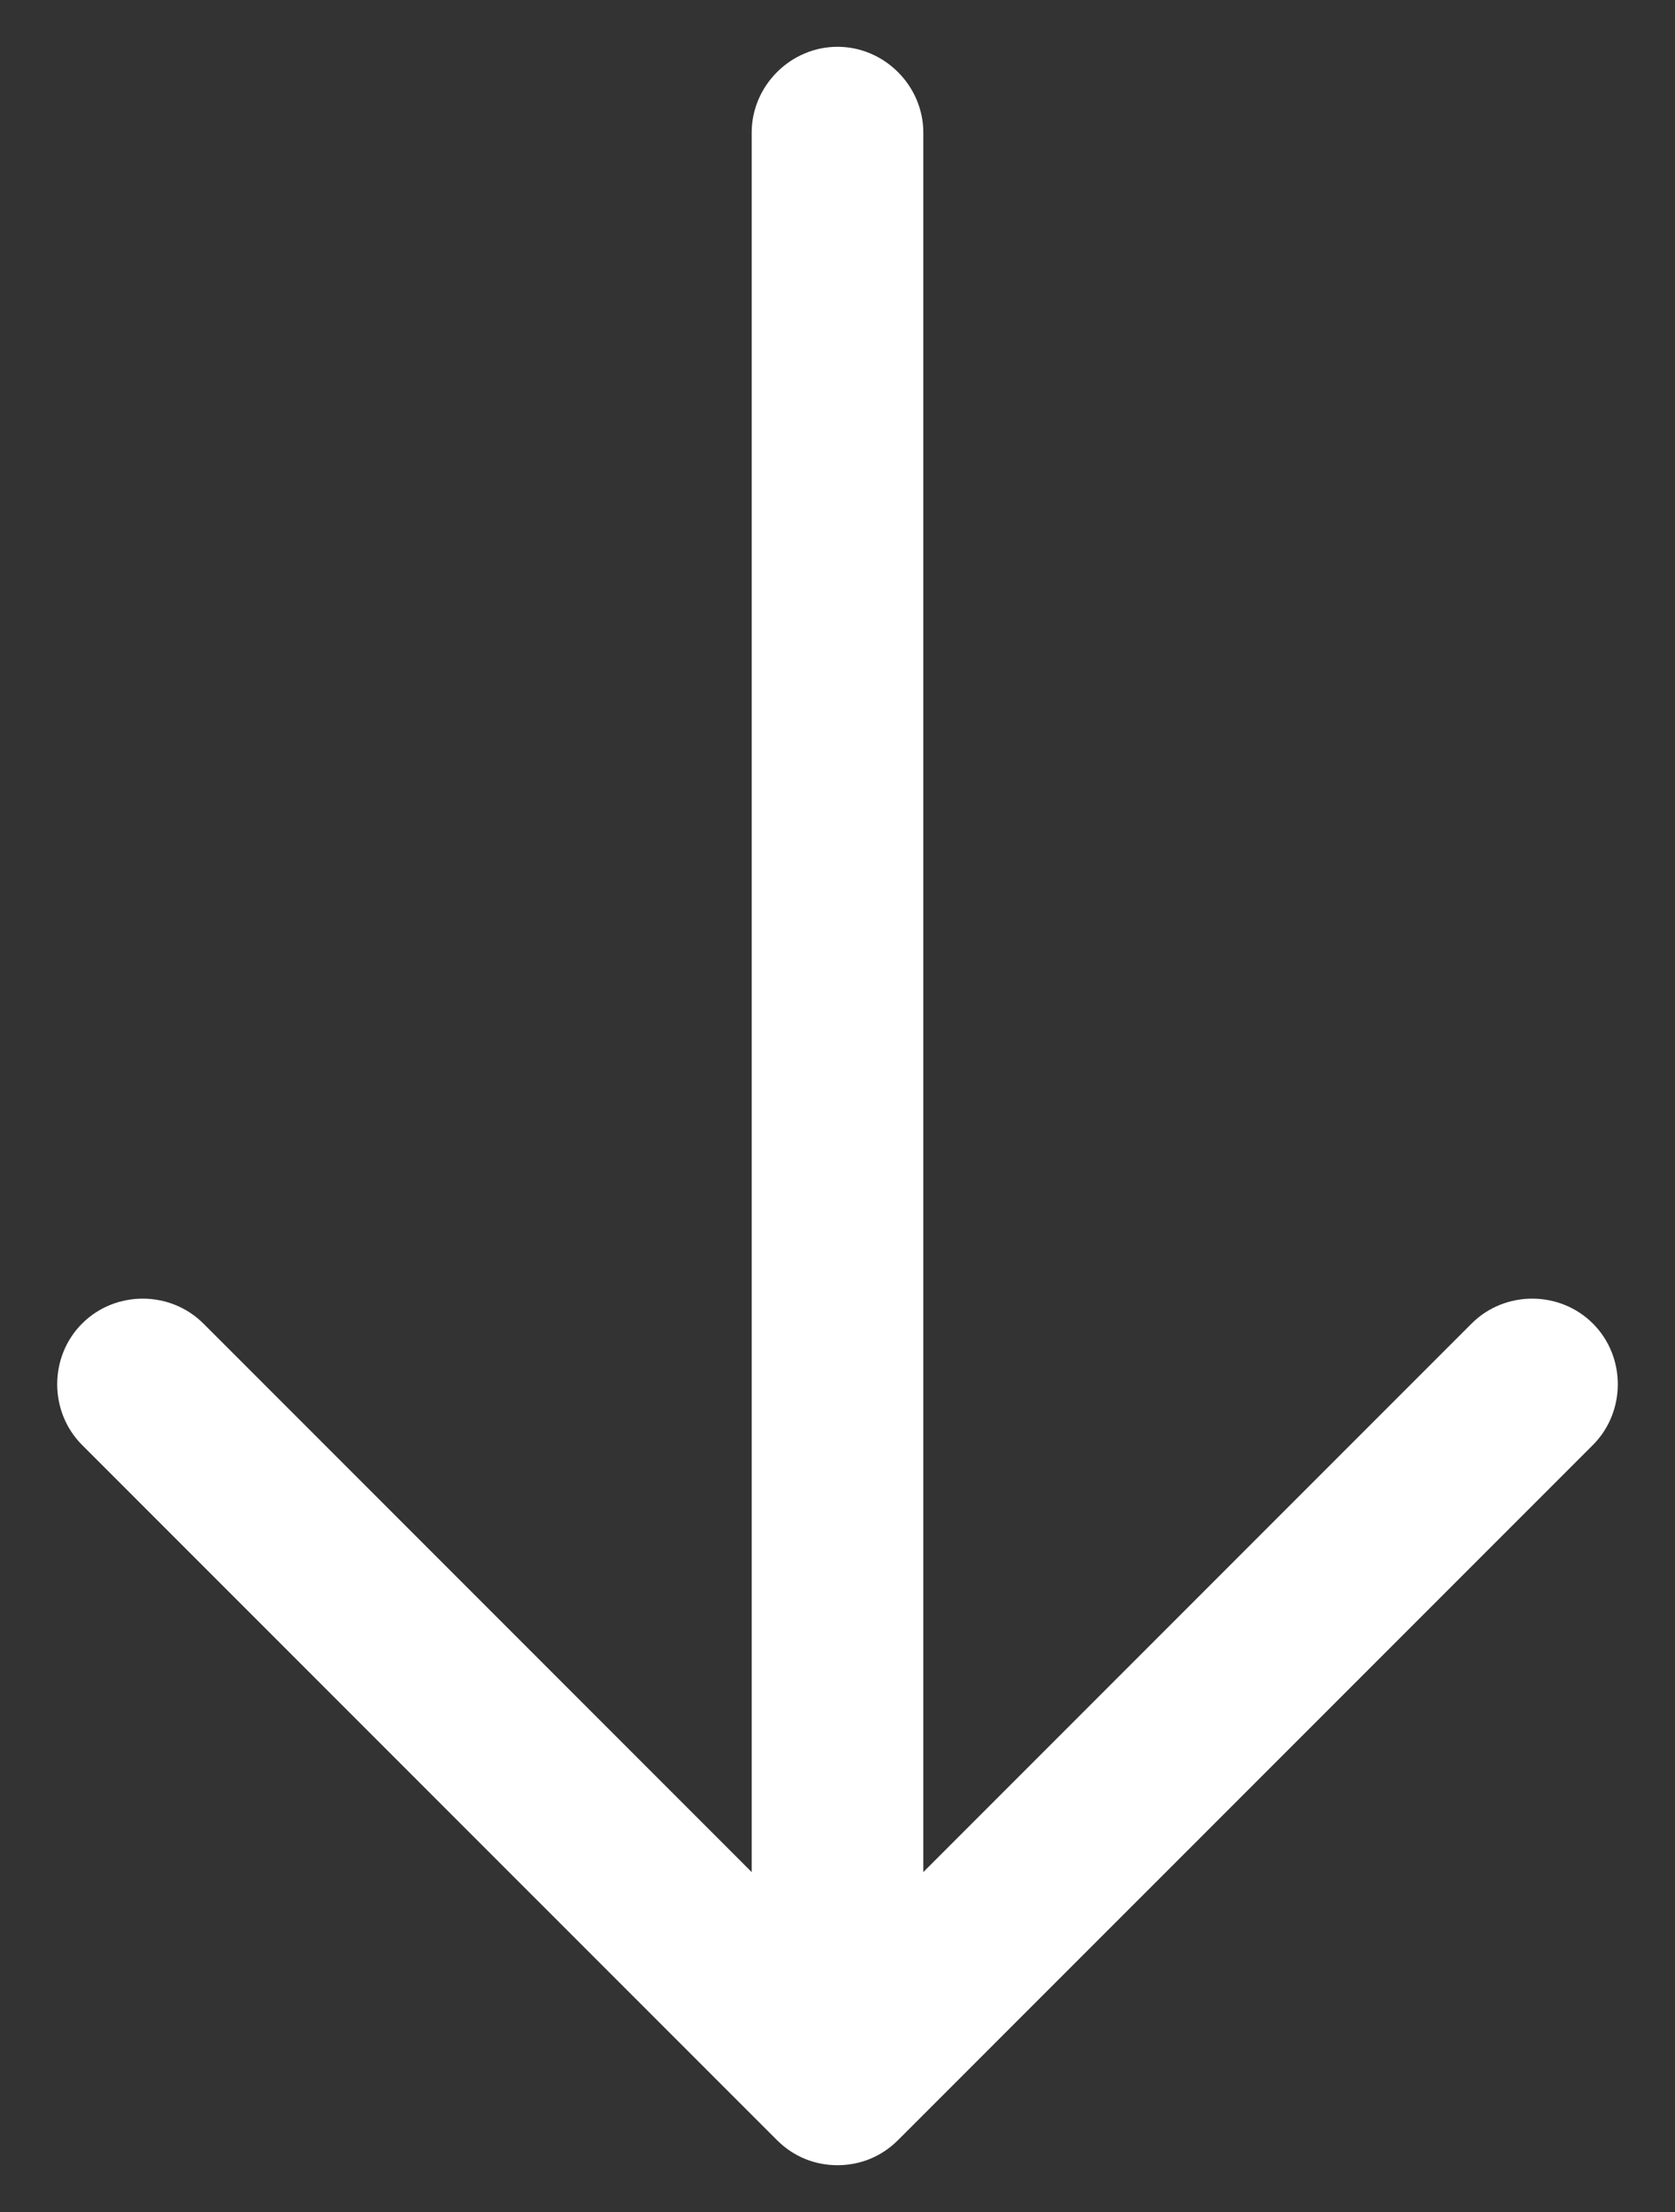
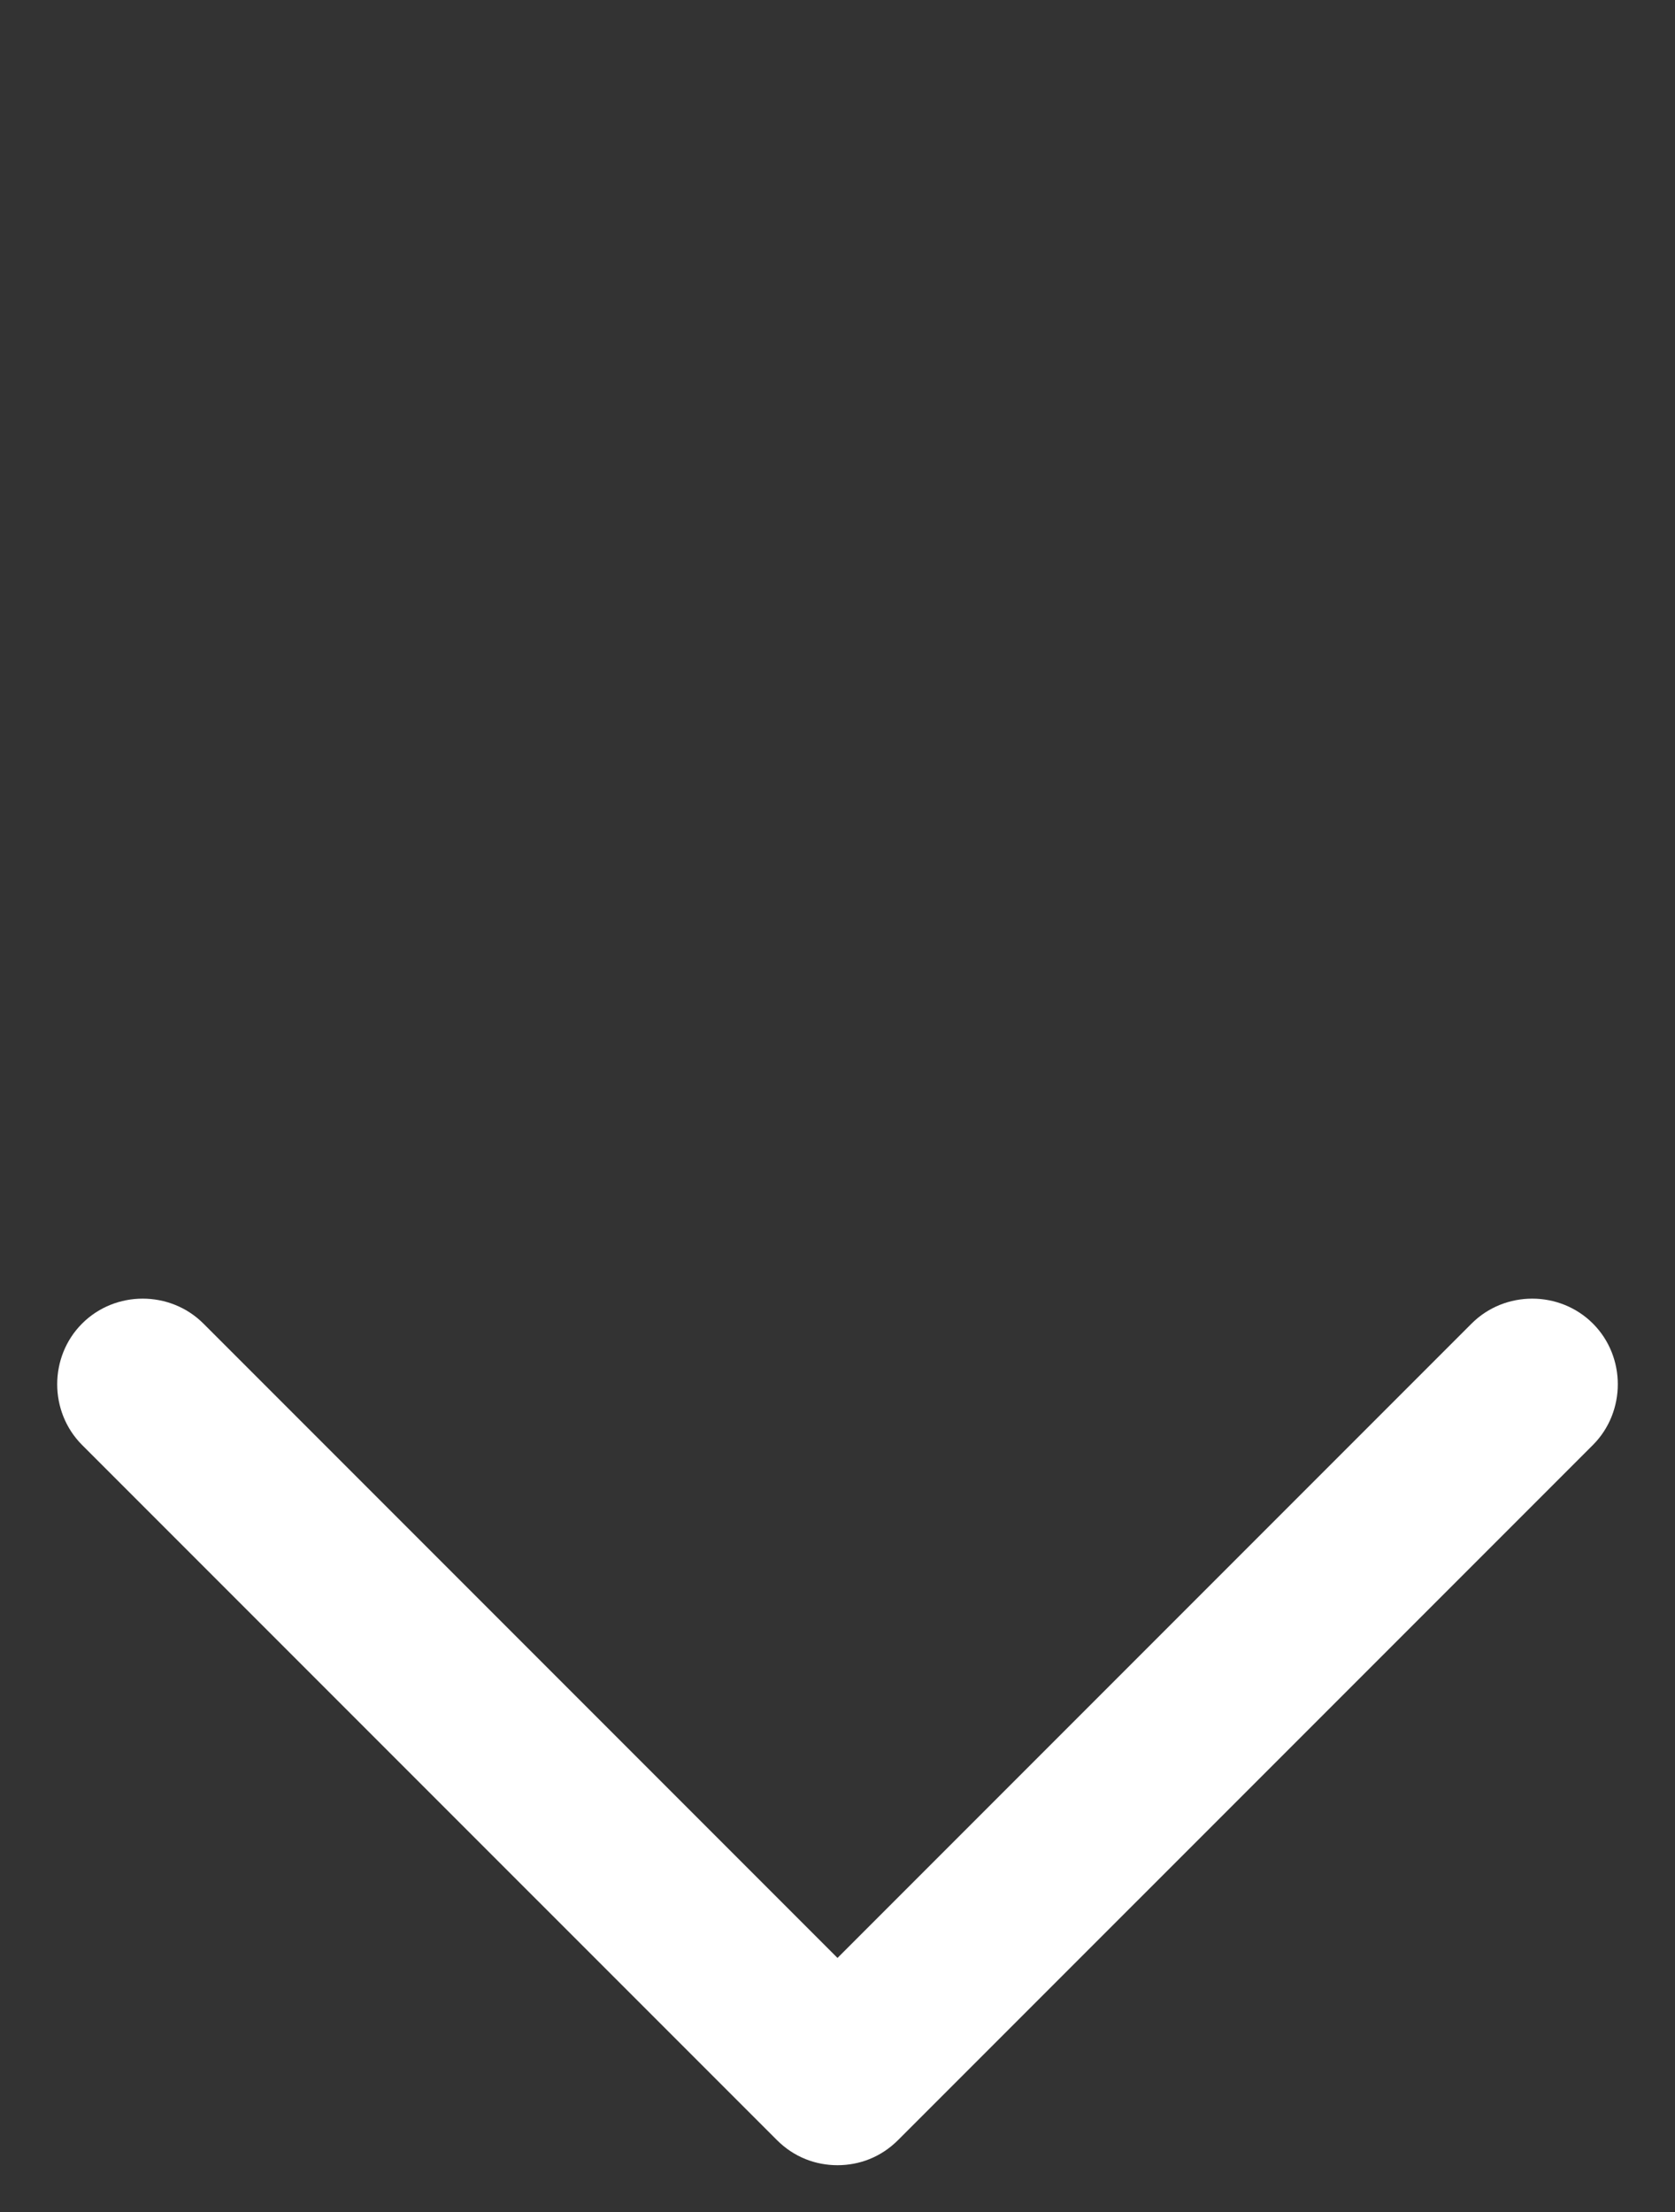
<svg xmlns="http://www.w3.org/2000/svg" width="25" height="33" viewBox="0 0 25 33" fill="none">
  <rect x="0" y="0" width="25" height="33" fill="#333333" stroke="none" />
  <path d="M12.5 32.302C12.175 32.302 11.851 32.183 11.595 31.926L1.225 21.557C0.73 21.061 0.73 20.241 1.225 19.746C1.72 19.25 2.54 19.25 3.036 19.746L12.5 29.21L21.964 19.746C22.459 19.25 23.279 19.25 23.775 19.746C24.27 20.241 24.27 21.061 23.775 21.557L13.405 31.926C13.149 32.183 12.825 32.302 12.5 32.302Z" fill="white" />
-   <path d="M12.5 32.012C11.8 32.012 11.219 31.431 11.219 30.73V1.979C11.219 1.279 11.8 0.698 12.5 0.698C13.2 0.698 13.781 1.279 13.781 1.979V30.73C13.781 31.431 13.2 32.012 12.5 32.012Z" fill="white" />
</svg>